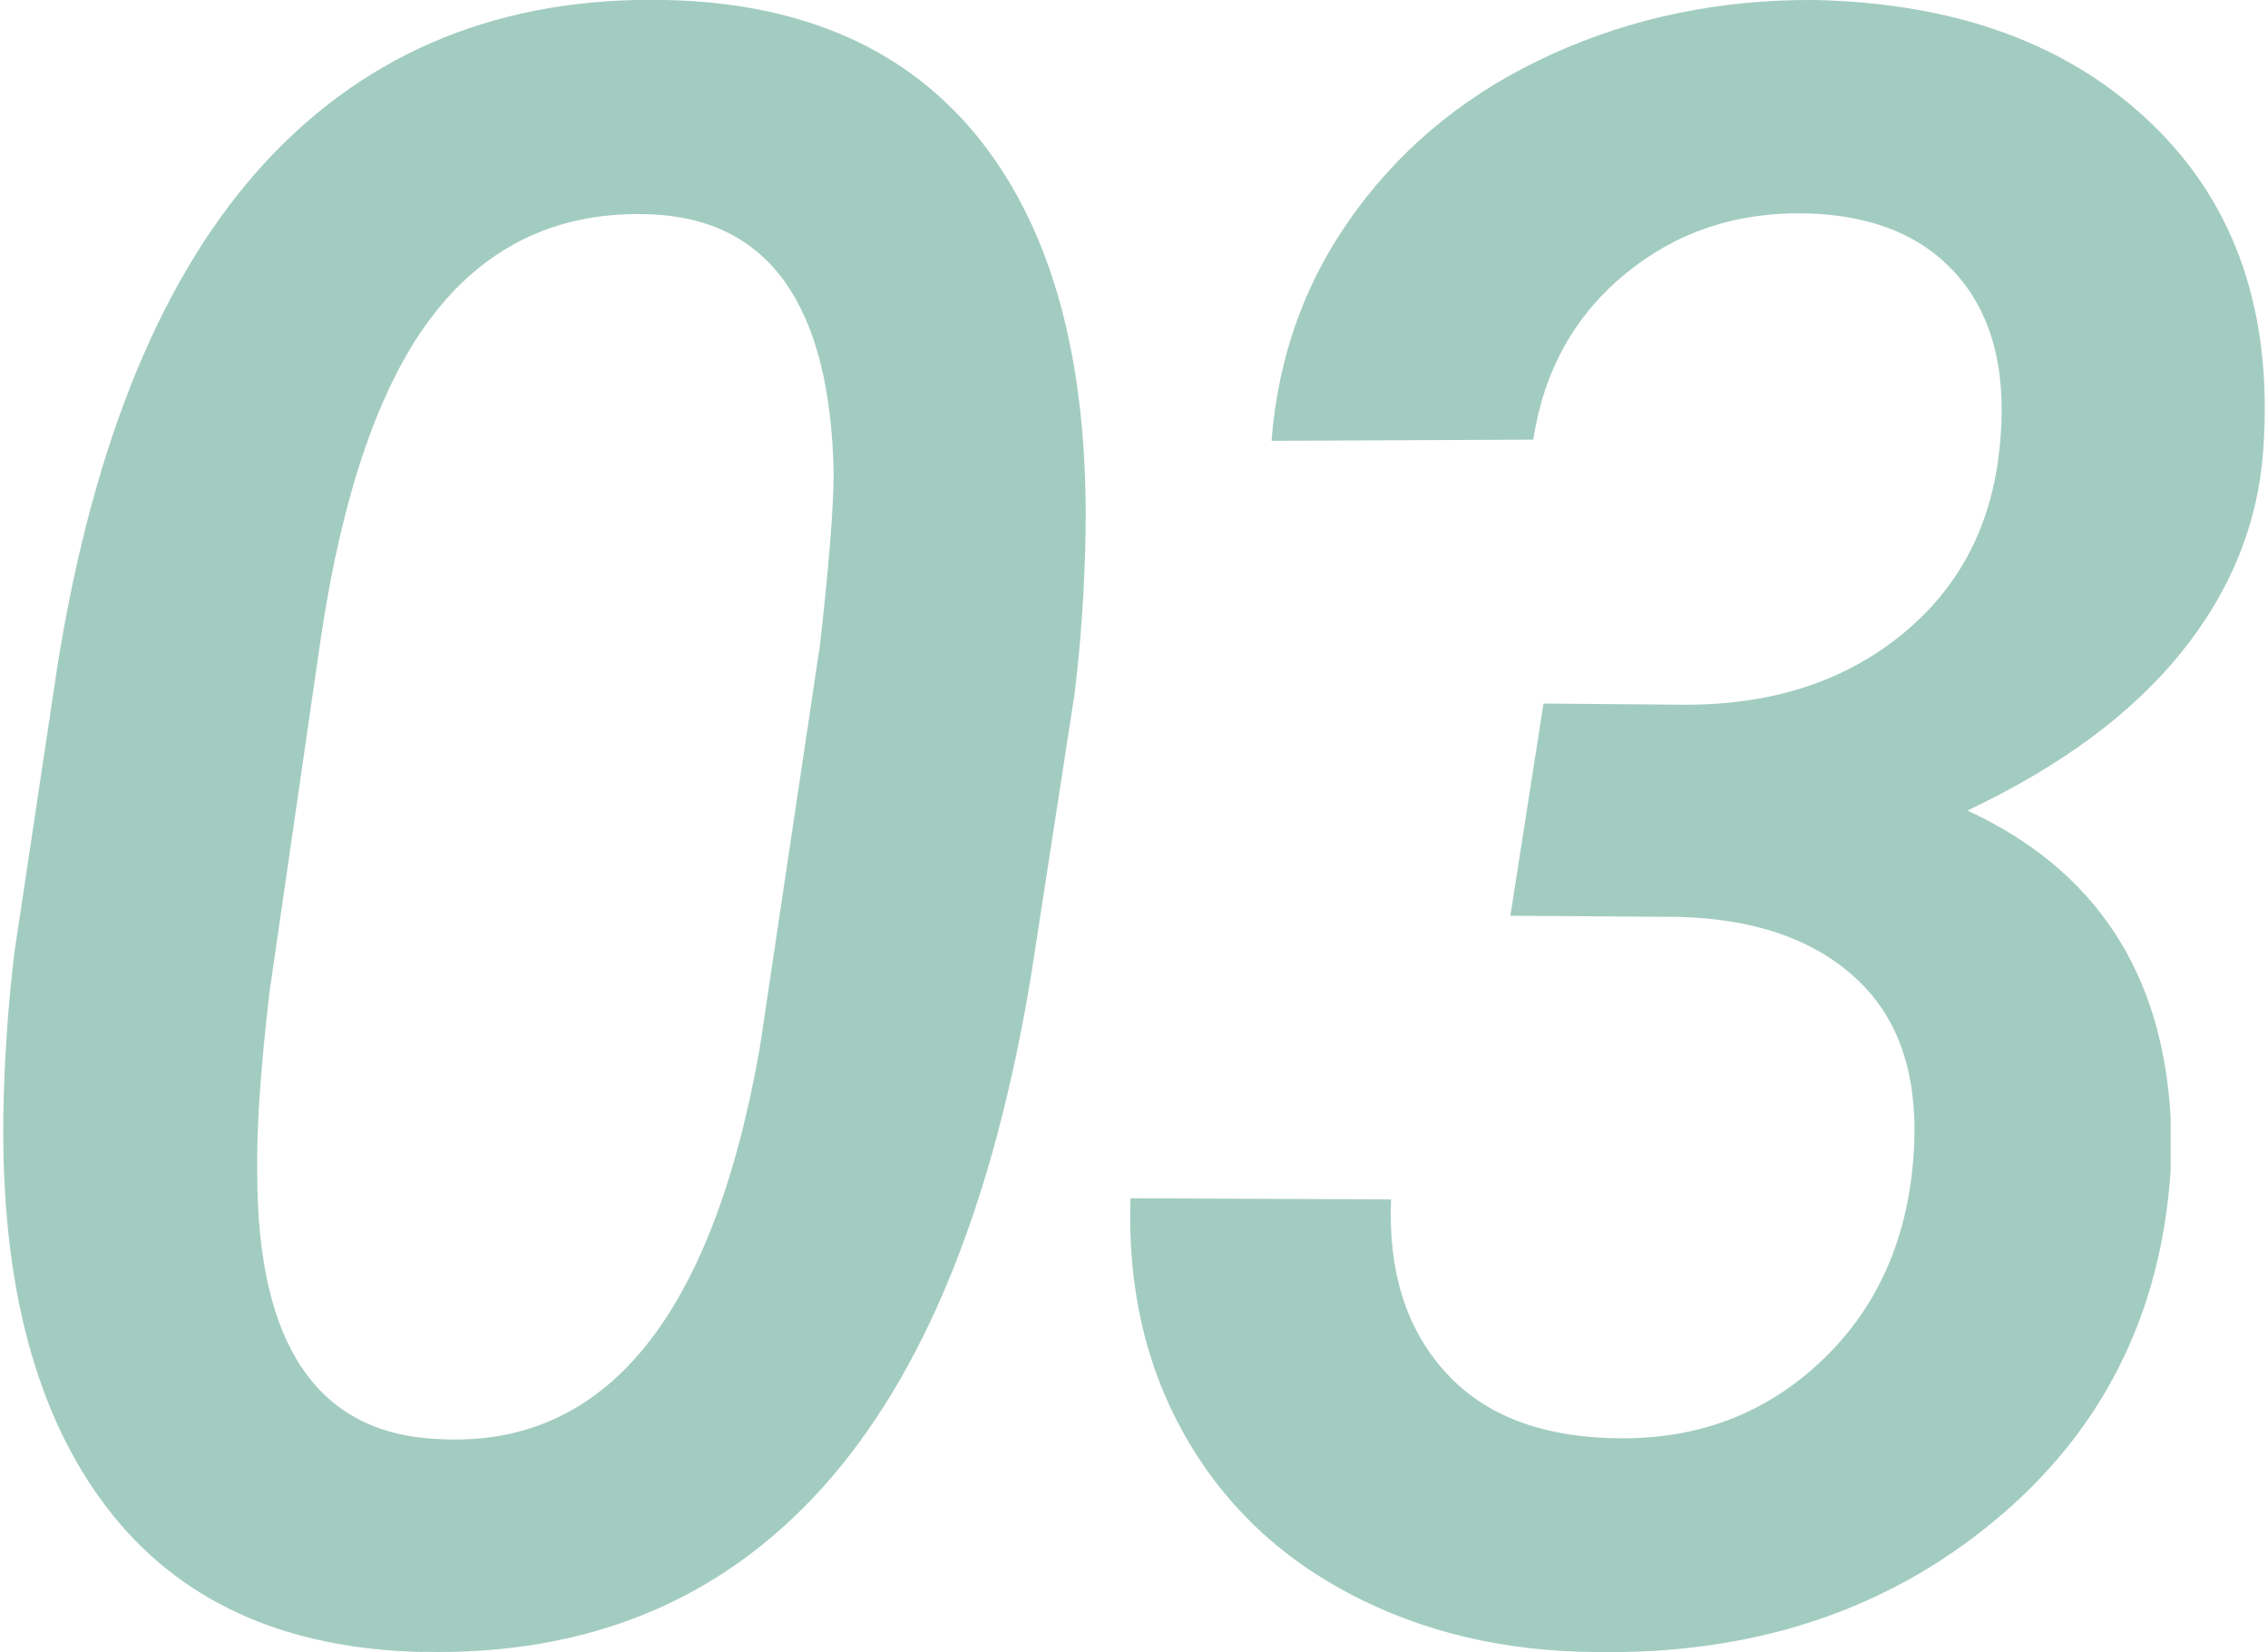
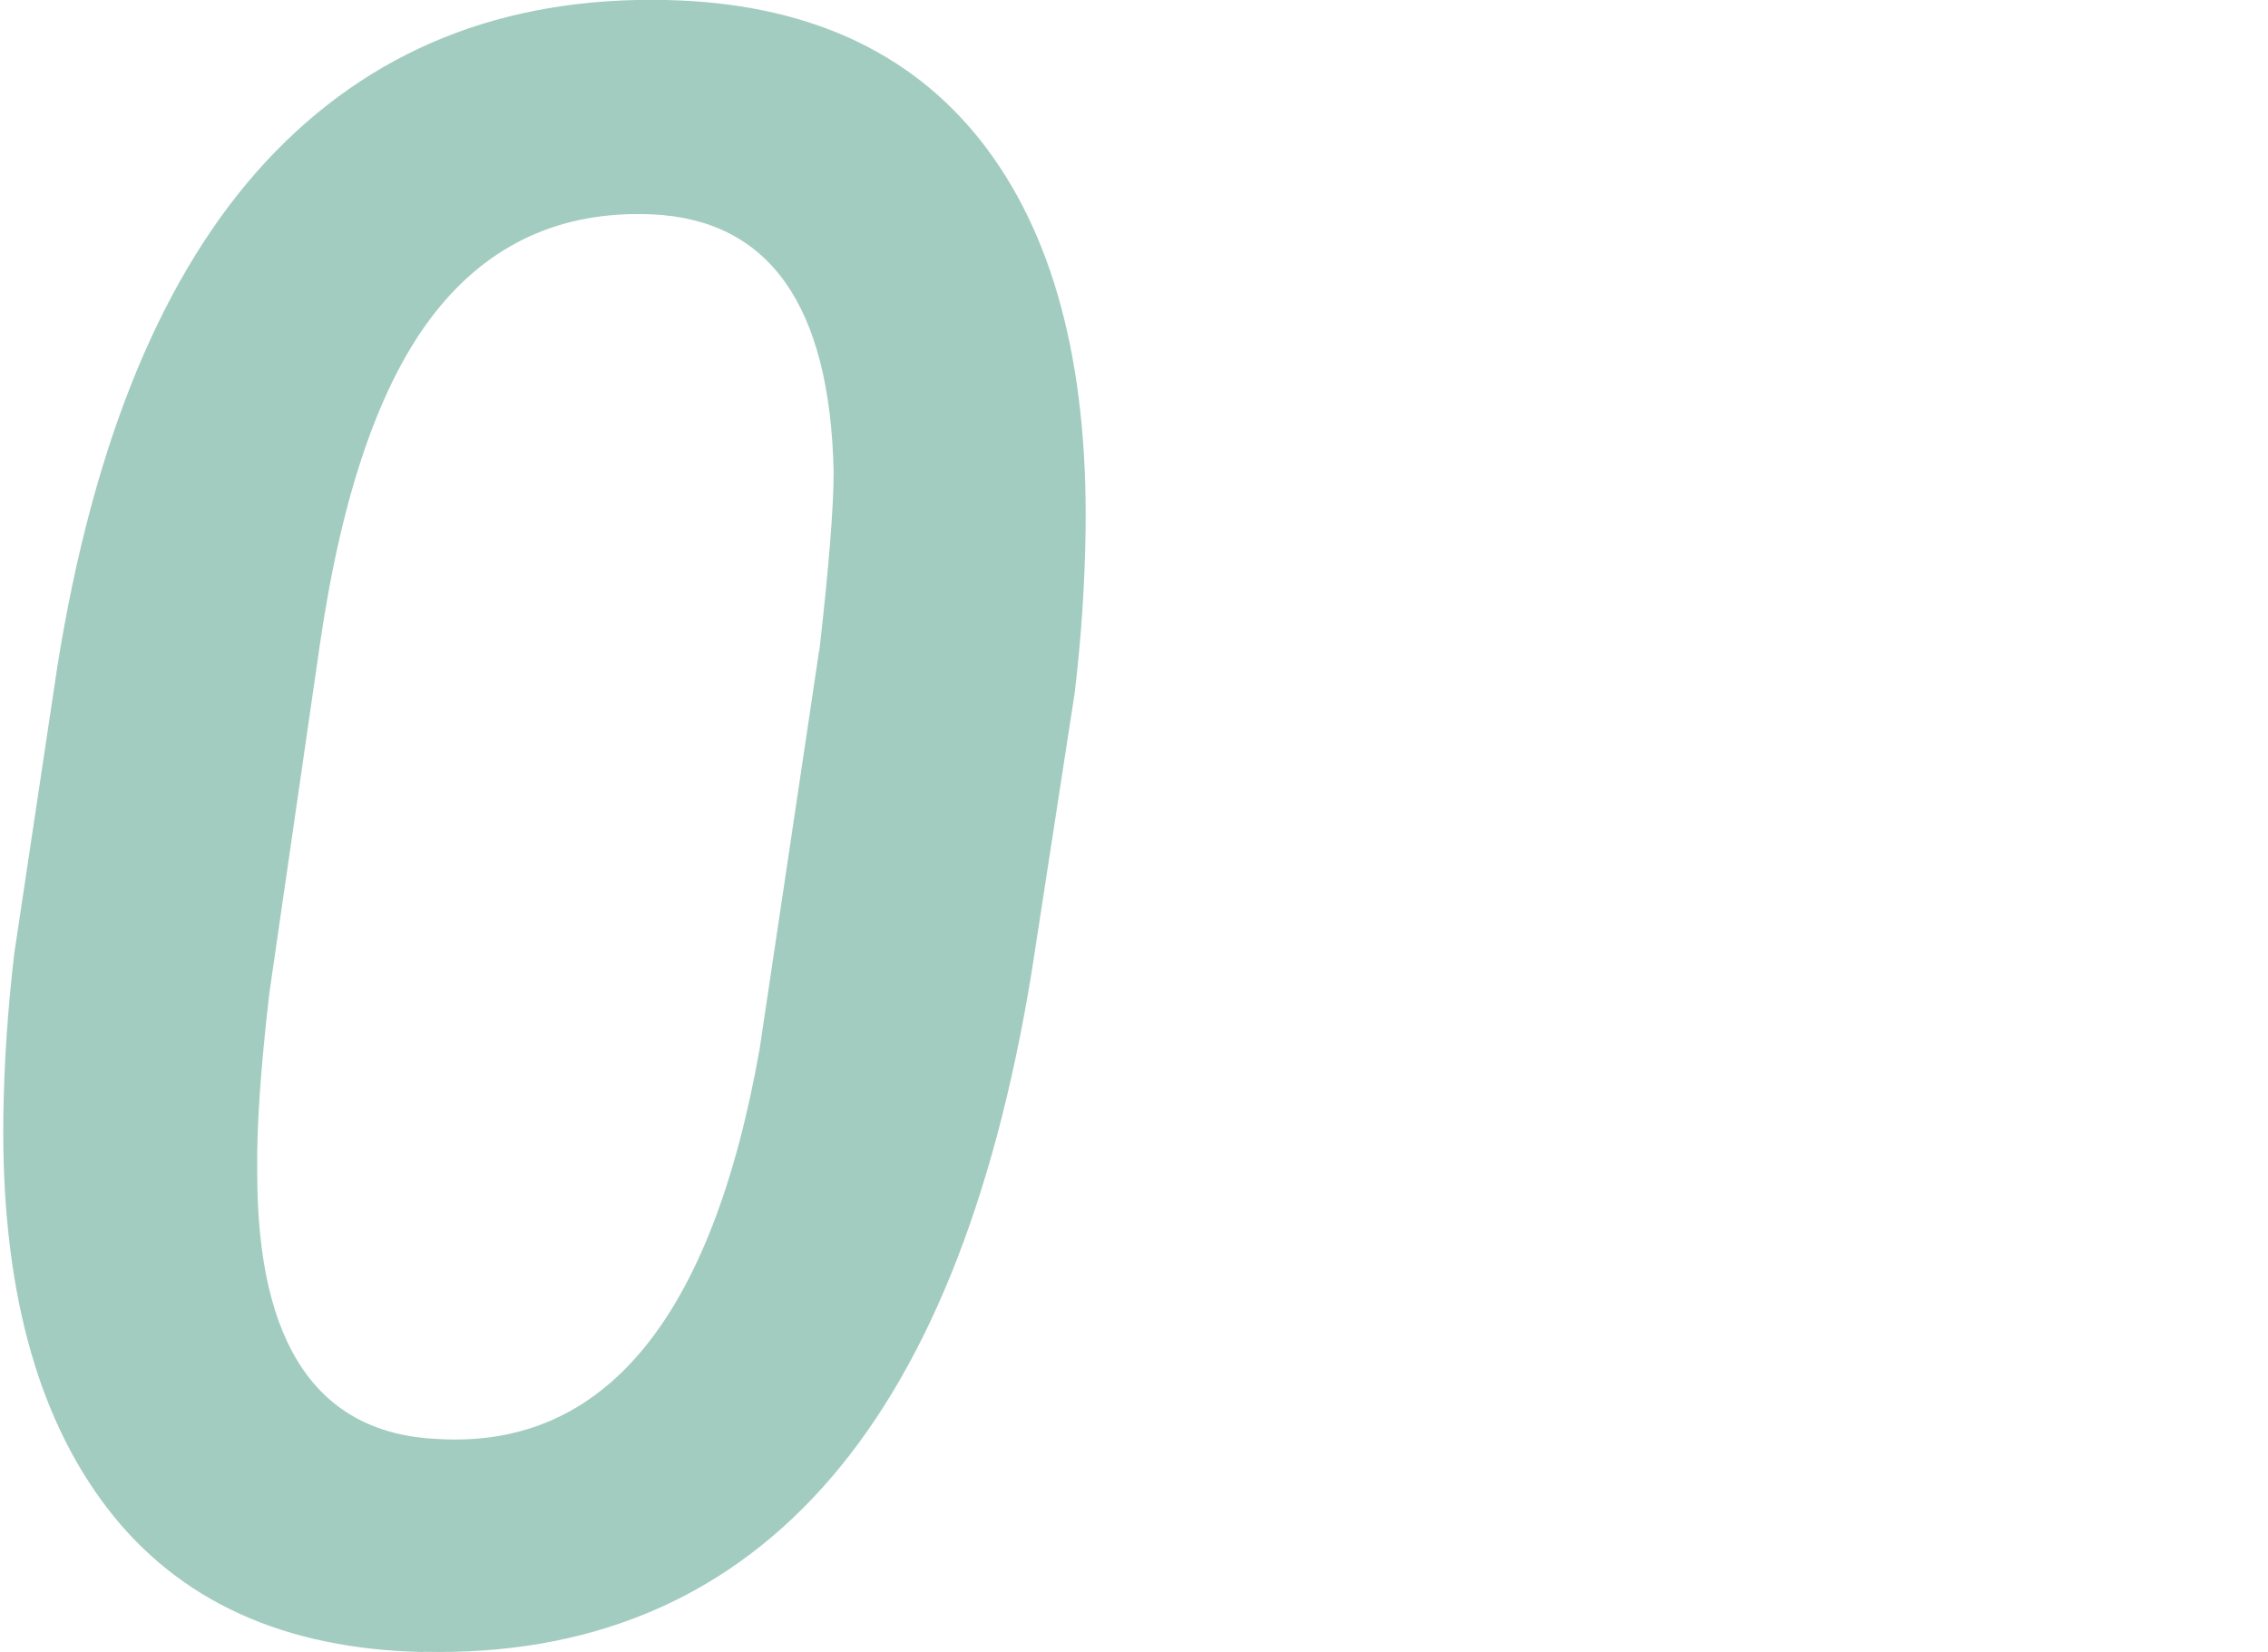
<svg xmlns="http://www.w3.org/2000/svg" id="_レイヤー_2" viewBox="0 0 115.76 84.33">
  <defs>
    <style>.cls-1{fill:none;}.cls-2{fill:#a3ccc1;}</style>
  </defs>
  <g id="_内容">
    <g>
      <g>
        <path class="cls-2" d="M21.59,84.32c-7.1-.15-12.48-2.6-16.12-7.35C1.83,72.22,.06,65.56,.17,56.99c.04-2.78,.23-5.56,.56-8.34l2.2-14.65c1.84-11.5,5.39-20.08,10.65-25.76C18.85,2.57,25.65-.18,33.99,0c7.06,.15,12.43,2.56,16.09,7.21,3.66,4.66,5.44,11.27,5.33,19.84-.04,2.82-.23,5.6-.56,8.34l-2.2,14.26c-1.92,11.76-5.48,20.52-10.68,26.29-5.2,5.77-12,8.56-20.37,8.37Zm20.23-51.12c.49-4.28,.73-7.33,.73-9.13-.19-8.49-3.29-12.87-9.3-13.13-4.58-.19-8.27,1.49-11.05,5.02-2.78,3.53-4.73,9.15-5.86,16.85l-2.59,17.87c-.45,3.87-.66,6.93-.62,9.19,0,8.79,3.08,13.32,9.24,13.58,8.49,.49,13.96-6.14,16.4-19.9l3.04-20.35Z" />
-         <path class="cls-2" d="M78.77,35.91l7.27,.06c4.4,0,8.06-1.18,10.99-3.55s4.6-5.52,5.02-9.47c.41-3.72-.26-6.64-2.03-8.76s-4.4-3.22-7.89-3.3c-3.53-.07-6.59,.96-9.19,3.1-2.59,2.14-4.15,4.96-4.68,8.45l-13.36,.06c.34-4.4,1.78-8.32,4.34-11.78,2.55-3.46,5.89-6.11,10-7.97S87.81-.03,92.58,0c7.33,.15,13.1,2.28,17.33,6.4s6.1,9.63,5.61,16.54c-.26,3.76-1.65,7.21-4.17,10.34-2.52,3.14-6.16,5.83-10.93,8.09,6.5,3.01,9.96,8.23,10.37,15.67v2.71c-.49,7.37-3.5,13.34-9.05,17.92-5.54,4.58-12.33,6.8-20.37,6.65-4.62-.04-8.77-1.02-12.46-2.96-3.68-1.93-6.51-4.66-8.48-8.17-1.97-3.51-2.88-7.52-2.73-12.03l13.3,.06c-.15,3.61,.74,6.51,2.68,8.71,1.93,2.2,4.76,3.35,8.48,3.47,4.09,.15,7.58-1.05,10.45-3.61,2.87-2.55,4.54-5.9,4.99-10.03,.45-4.17-.4-7.34-2.56-9.52-2.16-2.18-5.27-3.33-9.33-3.44l-8.62-.06,1.69-10.82Z" />
      </g>
-       <rect class="cls-1" width="115.76" height="84.33" />
    </g>
  </g>
</svg>